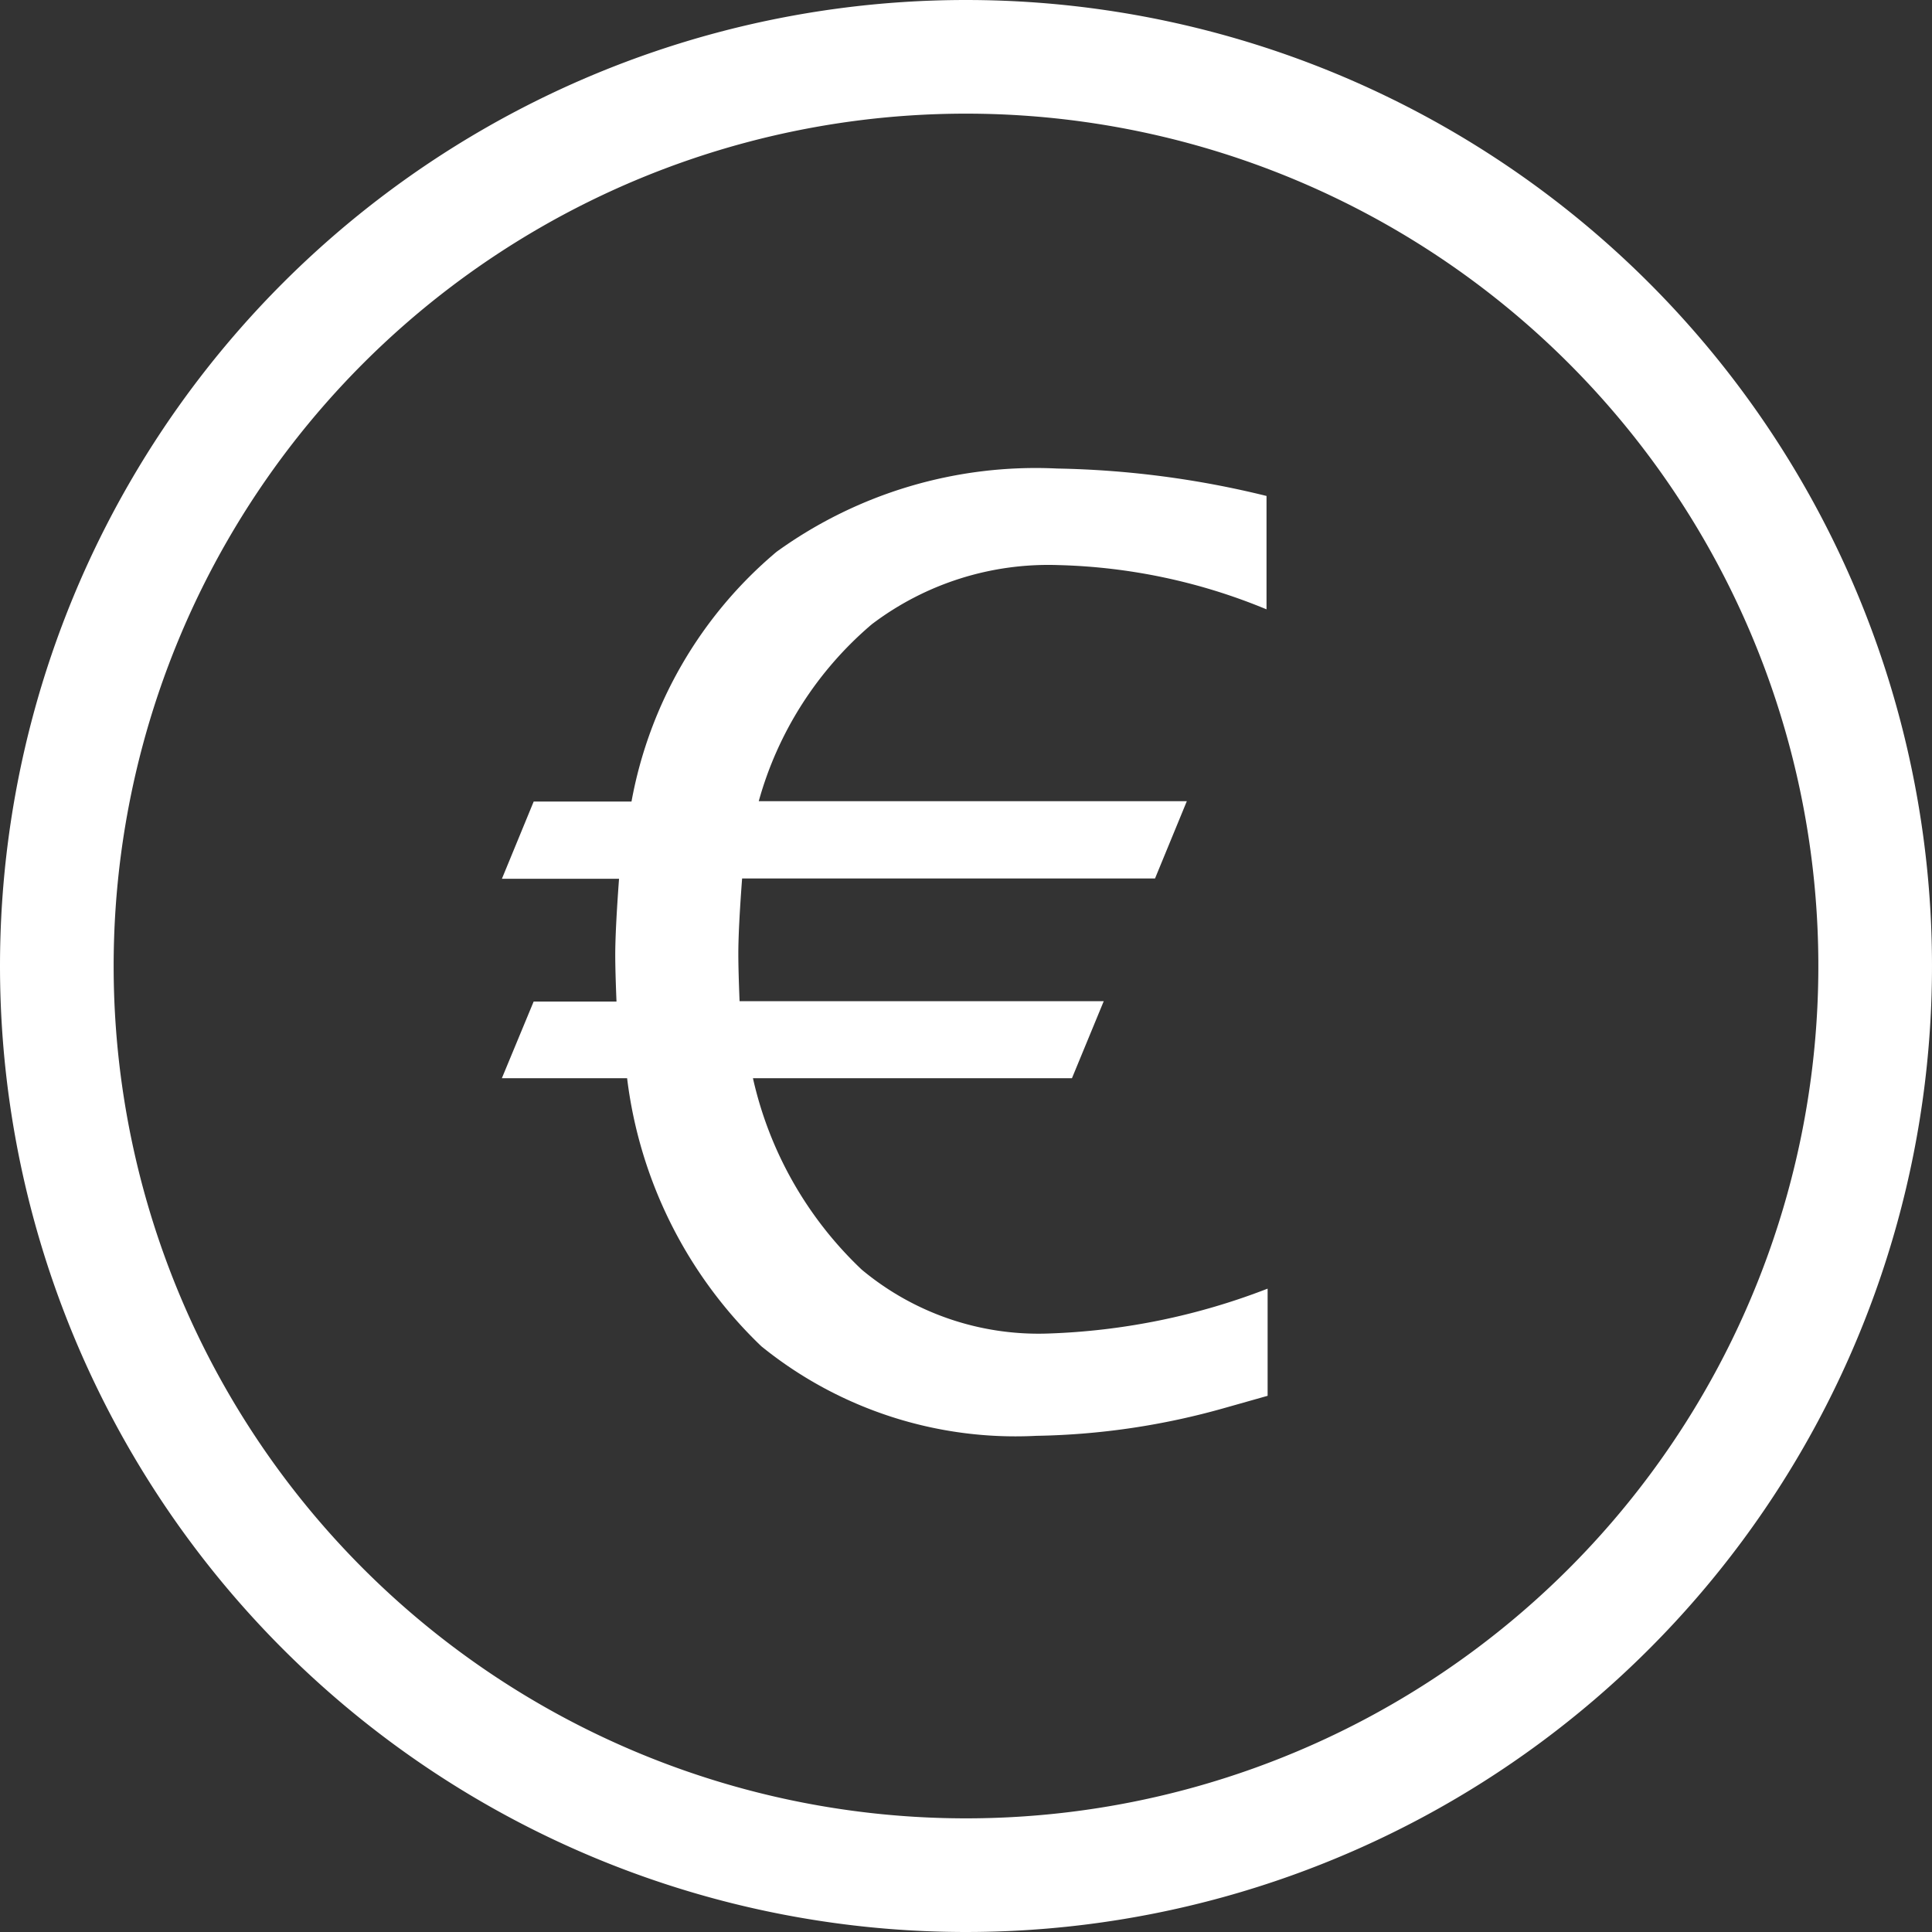
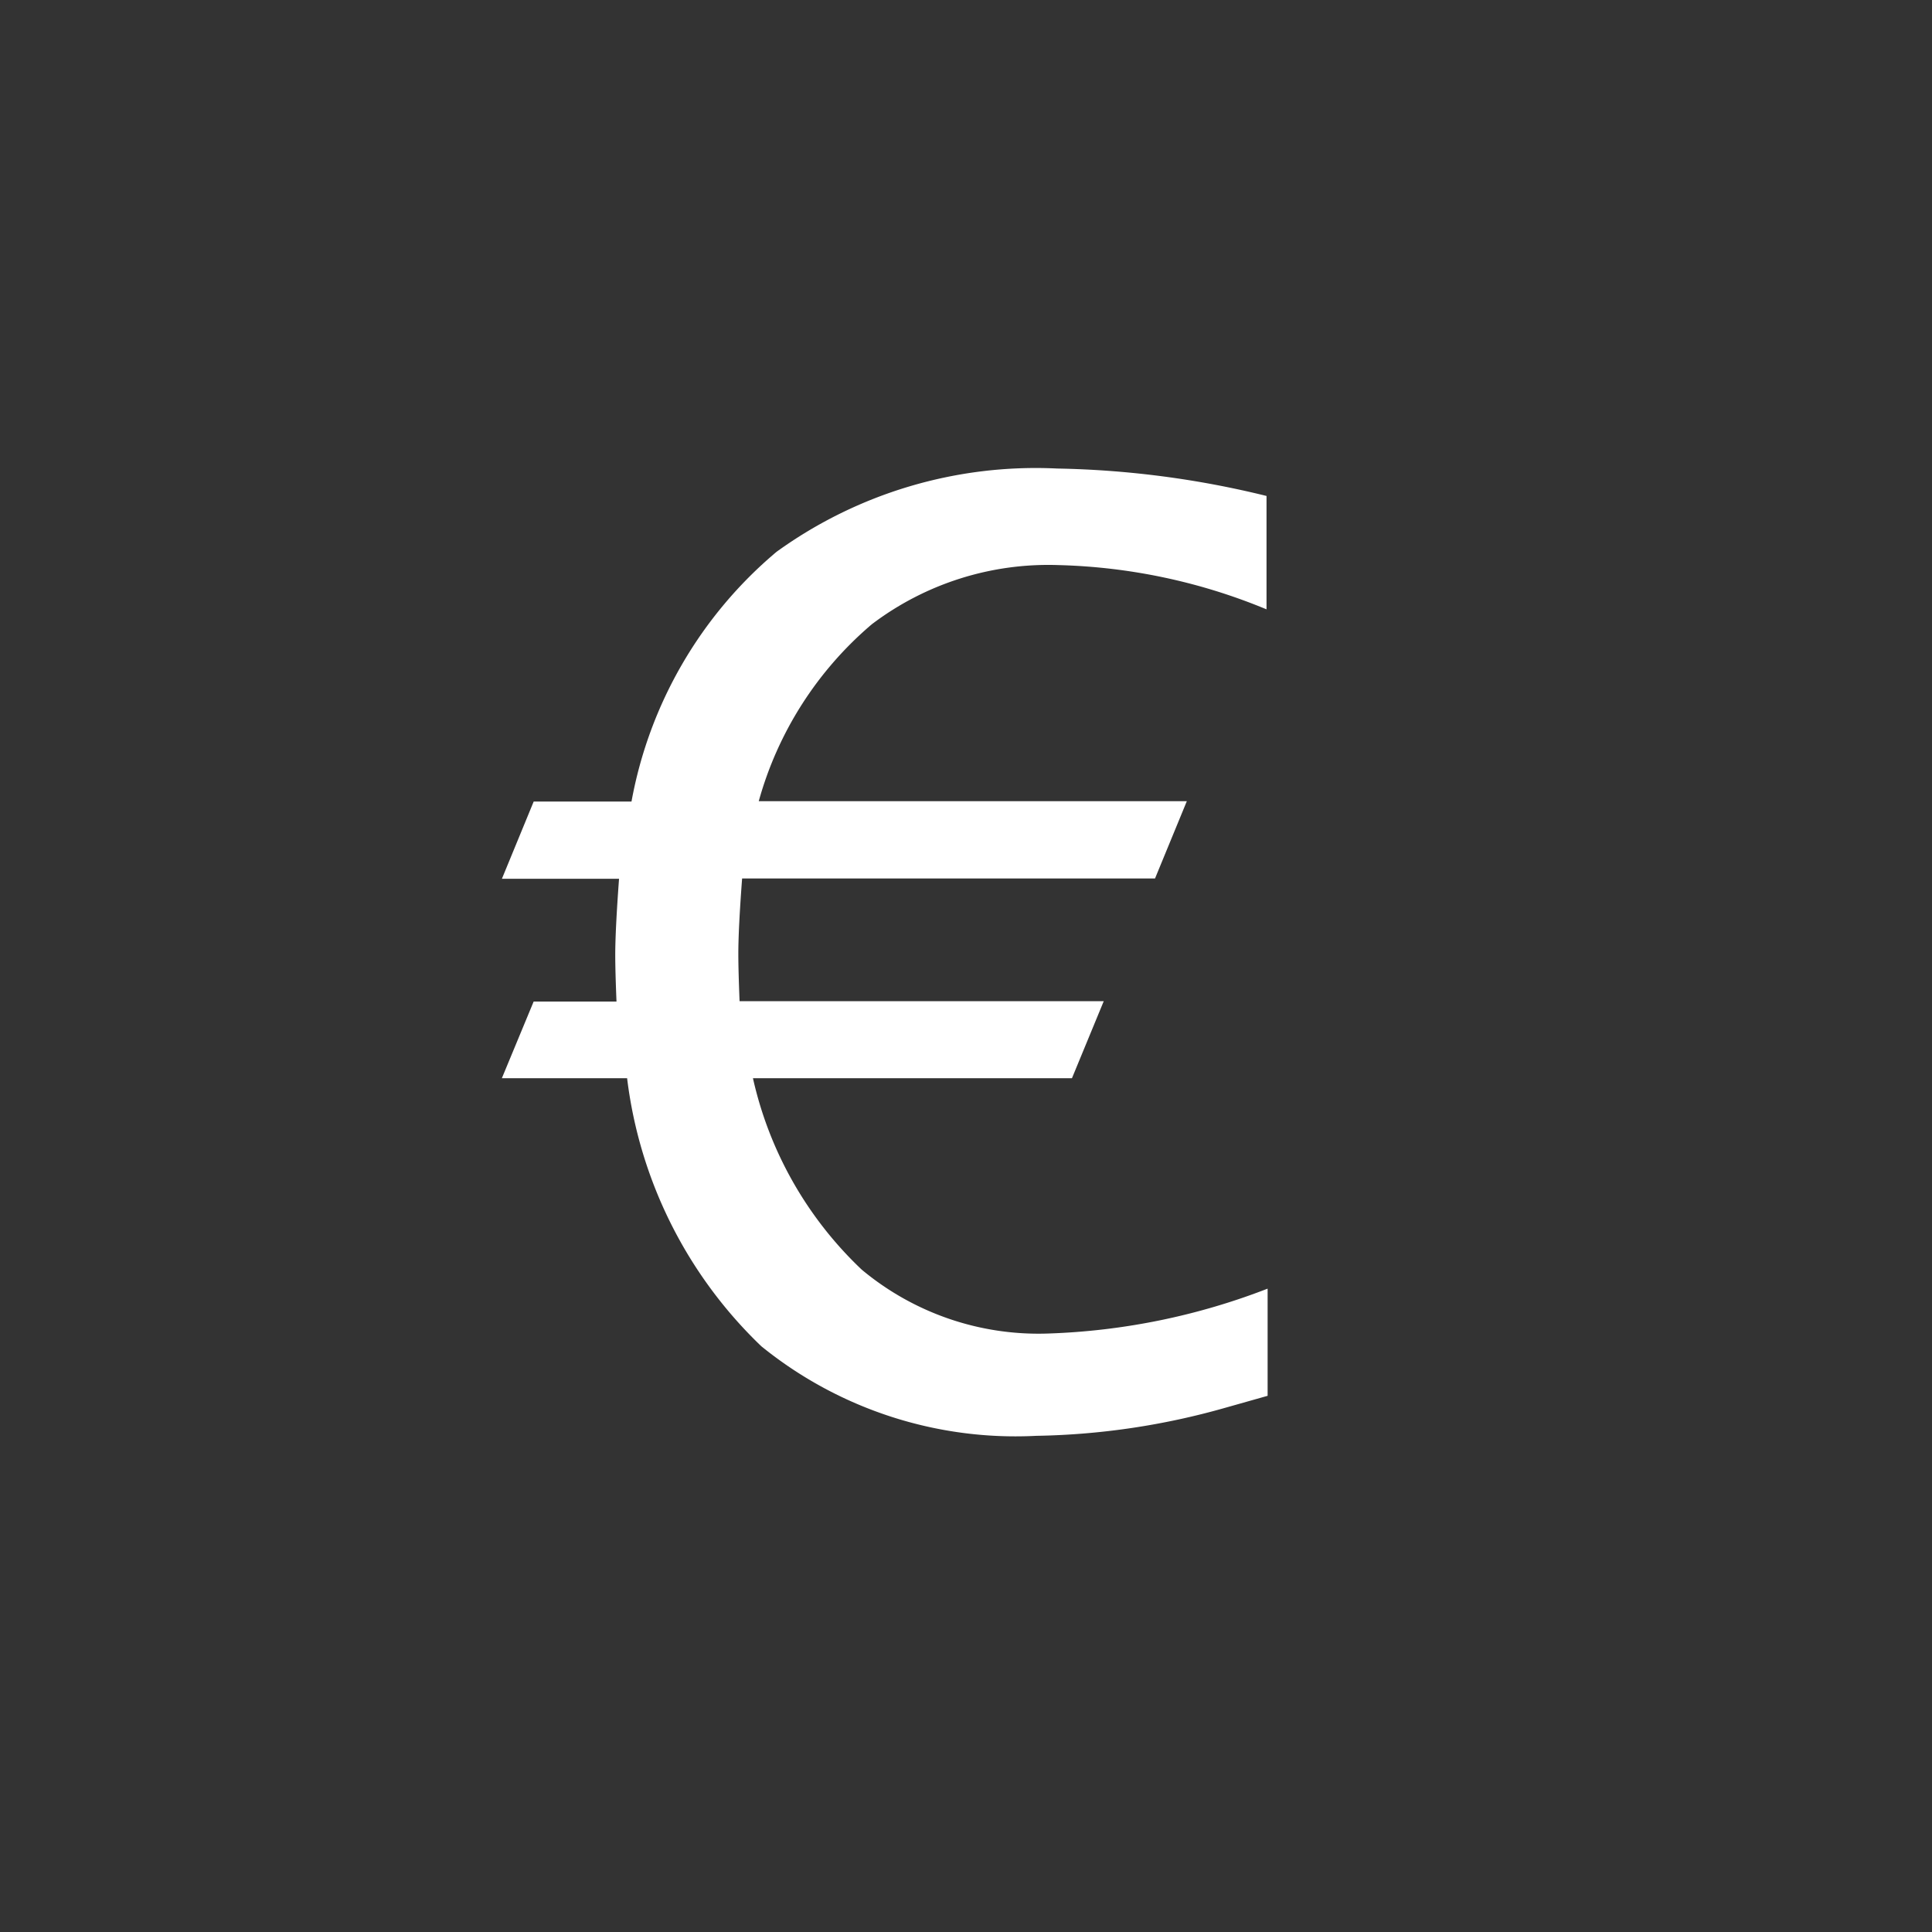
<svg xmlns="http://www.w3.org/2000/svg" width="51" height="51" viewBox="0 0 51 51">
  <rect x="0" y="0" width="51" height="51" fill="#333333" stroke="none" />
  <g id="Group_16311" data-name="Group 16311" transform="translate(-959 -2902)">
-     <path id="Subtraction_2" data-name="Subtraction 2" d="M24.5.5a24,24,0,1,1-24,24A24,24,0,0,1,24.5.5Z" transform="translate(960 2903)" fill="none" stroke="#fff" stroke-width="3" />
    <path id="Path_26436" data-name="Path 26436" d="M7.665-7.945v2.829L6.547-4.8a19.323,19.323,0,0,1-4.984.74A10.658,10.658,0,0,1-5.7-6.424,11.771,11.771,0,0,1-9.243-13.5h-3.306l.839-2.023h2.187q-.033-.806-.033-1.234,0-.641.1-2.007h-3.092l.839-2.039h2.582A11.25,11.25,0,0,1-5.3-27.394a11.683,11.683,0,0,1,7.41-2.2,24.854,24.854,0,0,1,5.526.724v2.993a15.331,15.331,0,0,0-5.493-1.168,7.71,7.71,0,0,0-4.926,1.562,9.436,9.436,0,0,0-2.985,4.671h11.3l-.839,2.039h-10.9q-.1,1.332-.1,1.99,0,.428.033,1.25H3.339L2.5-13.5H-5.921A9.948,9.948,0,0,0-3.05-8.447,7.284,7.284,0,0,0,1.892-6.761,17.605,17.605,0,0,0,7.665-7.945Z" transform="translate(984.797 2943.962)" fill="#fff" />
  </g>
</svg>